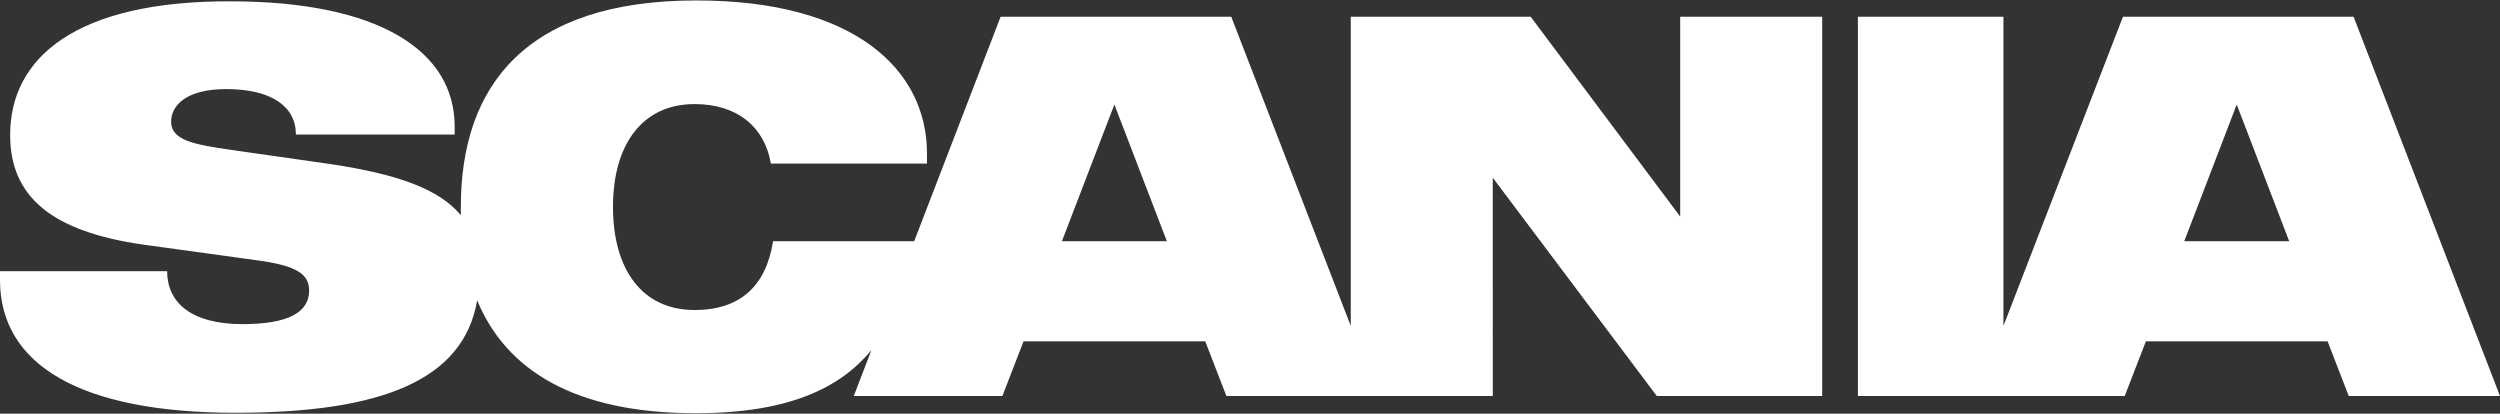
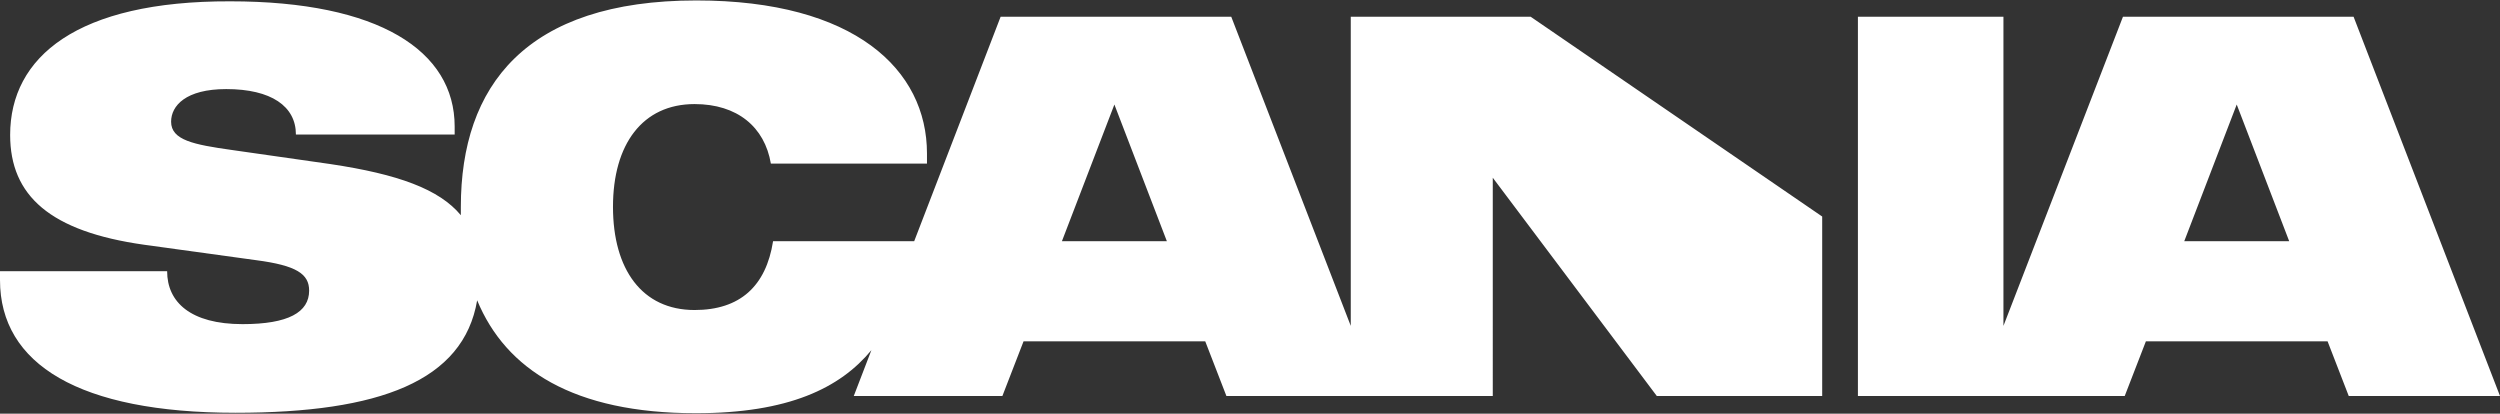
<svg xmlns="http://www.w3.org/2000/svg" version="1.1" id="Layer_1" x="0px" y="0px" viewBox="0 0 566.9 93.8" style="enable-background:new 0 0 566.9 93.8;" xml:space="preserve">
  <rect x="0" y="0" width="566.9" height="93.8" fill="#333333" stroke="none" />
  <style type="text/css">
	.st0{fill:#FFFFFF;}
</style>
-   <path class="st0" d="M264.6,54.7h-23.8l11.9-31L264.6,54.7z M375.7,89.8h37.5v-86H381v45.3L347.1,3.8h-40.8v70.1L279.2,3.8h-52.3  l-19.6,50.9h-32c-1.6,10.2-7.5,15.6-17.8,15.6c-11.9,0-18.5-9.2-18.5-23.4s6.7-23.3,18.5-23.3c9.7,0,15.9,5.2,17.3,13.5h35.4v-2.3  c0-19-16.4-34.7-52.3-34.7c-38.7,0-53.4,19.4-53.4,46.8c0,0.6,0,1.3,0,1.9c-4.9-5.9-14.2-9.3-29.6-11.6L52.5,34  c-8.5-1.2-13.7-2.2-13.7-6.4c0-3.6,3.3-7.4,12.5-7.4c10.2,0,15.8,3.9,15.8,10.3h36v-1.8c0-17.2-17.2-28.4-50.9-28.4  C17.5,0.2,2.3,12.9,2.3,30.6c0,13.8,9.1,21.9,30.4,24.9L58.1,59c9.1,1.2,12,3.1,12,6.9c0,4.9-4.7,7.6-15.1,7.6  c-11.8,0-17.1-5-17.1-12H0v2c0,19.1,18,30.1,53.4,30.1c32.7,0,51.7-7.2,54.8-25.5c6.5,15.7,21.9,25.6,49.6,25.6  c21,0,32.7-5.7,39.8-14.3l-4,10.4h33.7l4.8-12.4h41.2l4.8,12.4h28.2h6.1h26.1V40.3L375.7,89.8z M519.1,54.7h-23.8l11.9-31  L519.1,54.7z M566.9,89.8l-33.2-86h-52.3l-27.1,70.1V3.8h-33v86h26.8h6.1h27.6l4.8-12.4h41.2l4.8,12.4H566.9z" />
+   <path class="st0" d="M264.6,54.7h-23.8l11.9-31L264.6,54.7z M375.7,89.8h37.5v-86v45.3L347.1,3.8h-40.8v70.1L279.2,3.8h-52.3  l-19.6,50.9h-32c-1.6,10.2-7.5,15.6-17.8,15.6c-11.9,0-18.5-9.2-18.5-23.4s6.7-23.3,18.5-23.3c9.7,0,15.9,5.2,17.3,13.5h35.4v-2.3  c0-19-16.4-34.7-52.3-34.7c-38.7,0-53.4,19.4-53.4,46.8c0,0.6,0,1.3,0,1.9c-4.9-5.9-14.2-9.3-29.6-11.6L52.5,34  c-8.5-1.2-13.7-2.2-13.7-6.4c0-3.6,3.3-7.4,12.5-7.4c10.2,0,15.8,3.9,15.8,10.3h36v-1.8c0-17.2-17.2-28.4-50.9-28.4  C17.5,0.2,2.3,12.9,2.3,30.6c0,13.8,9.1,21.9,30.4,24.9L58.1,59c9.1,1.2,12,3.1,12,6.9c0,4.9-4.7,7.6-15.1,7.6  c-11.8,0-17.1-5-17.1-12H0v2c0,19.1,18,30.1,53.4,30.1c32.7,0,51.7-7.2,54.8-25.5c6.5,15.7,21.9,25.6,49.6,25.6  c21,0,32.7-5.7,39.8-14.3l-4,10.4h33.7l4.8-12.4h41.2l4.8,12.4h28.2h6.1h26.1V40.3L375.7,89.8z M519.1,54.7h-23.8l11.9-31  L519.1,54.7z M566.9,89.8l-33.2-86h-52.3l-27.1,70.1V3.8h-33v86h26.8h6.1h27.6l4.8-12.4h41.2l4.8,12.4H566.9z" />
</svg>